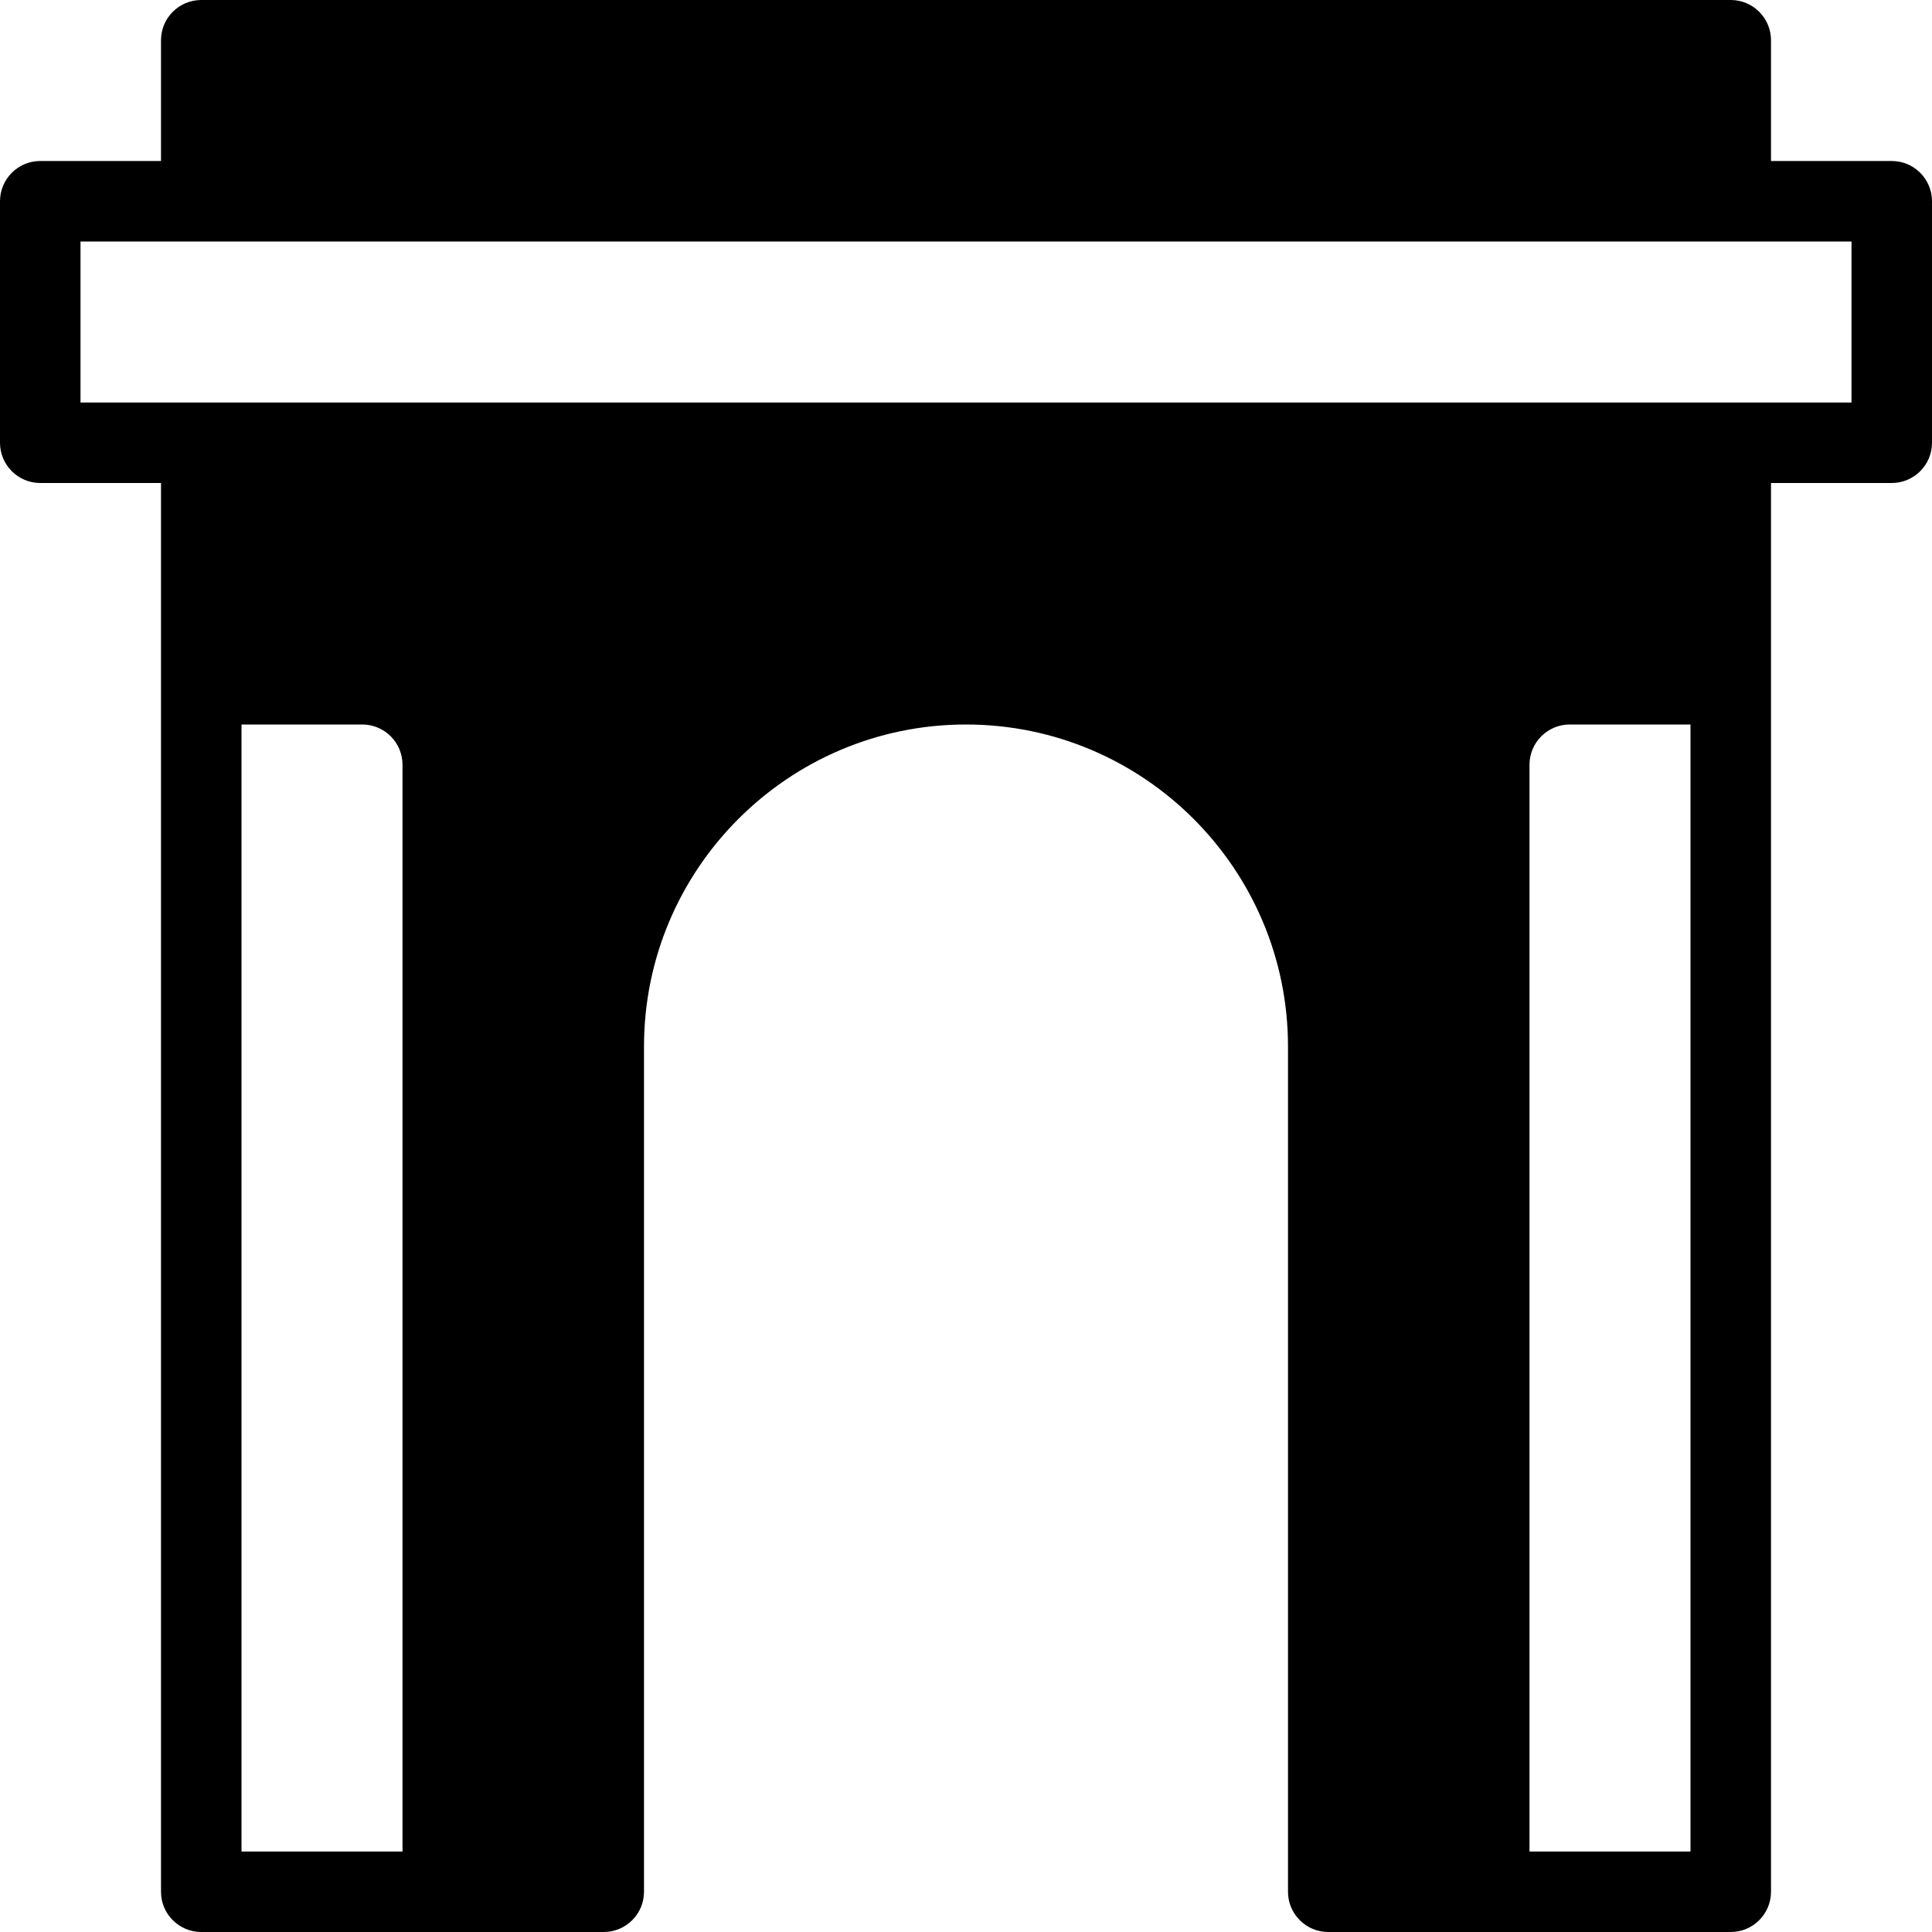
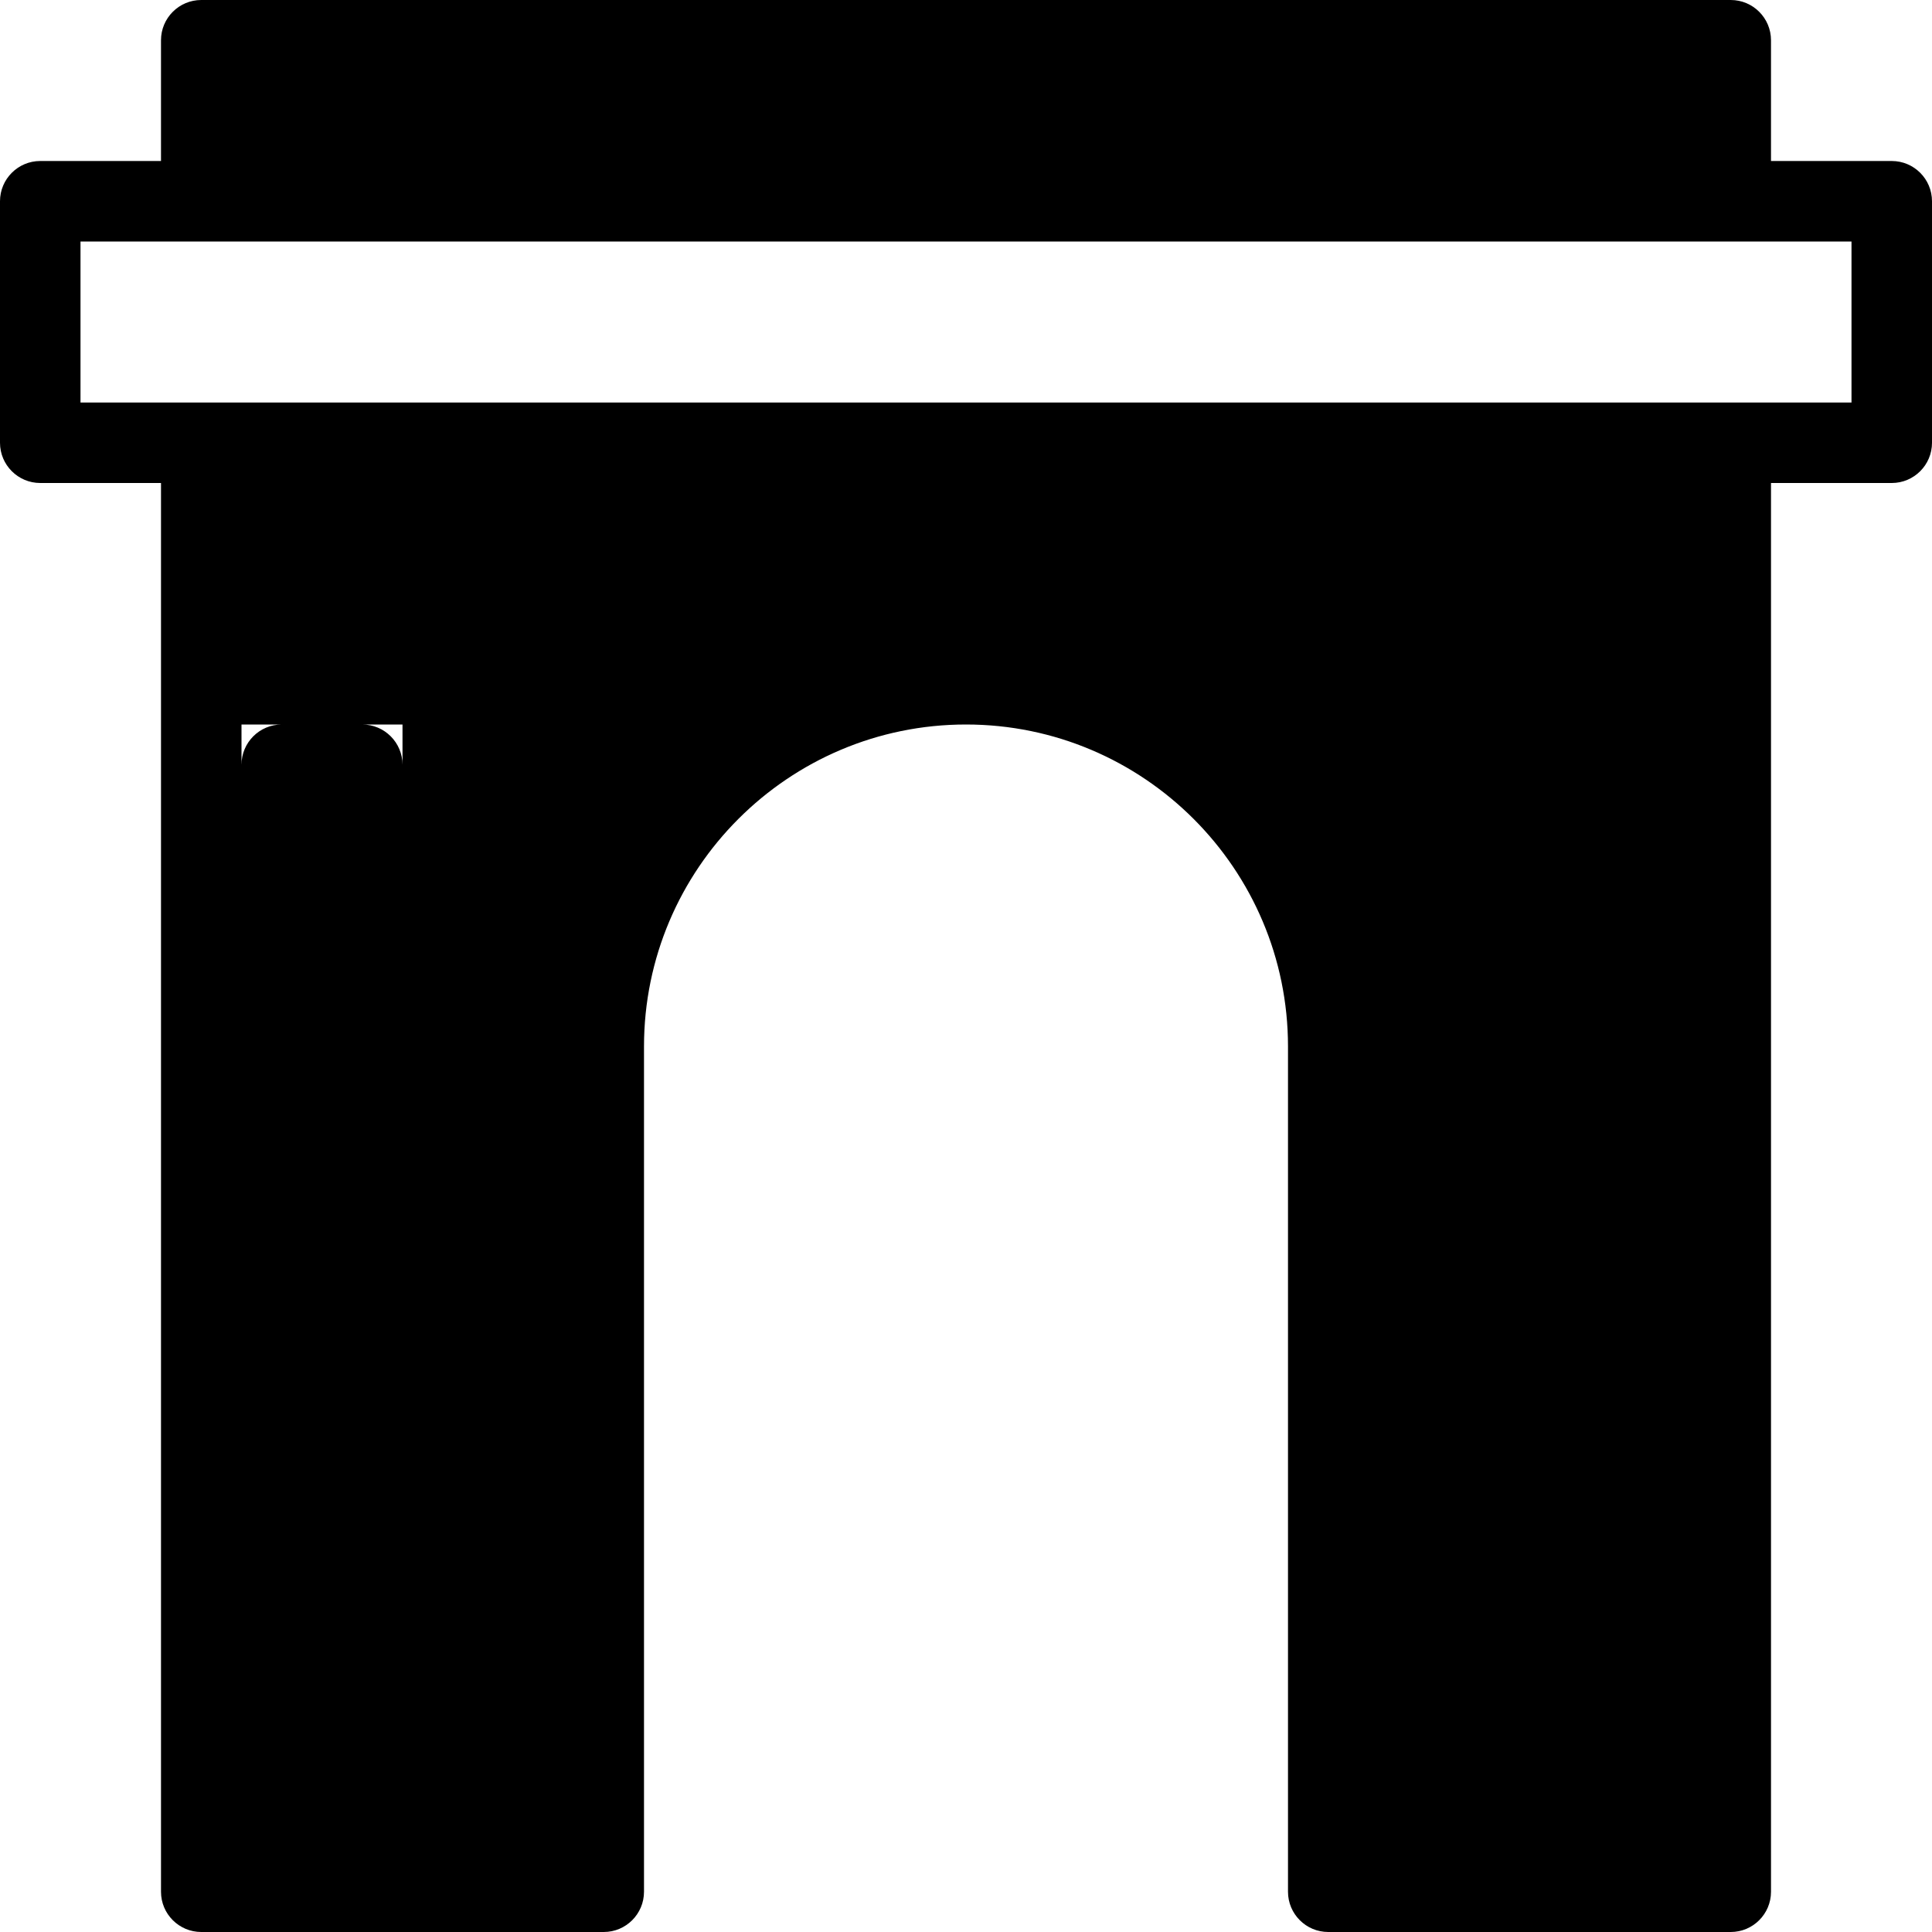
<svg xmlns="http://www.w3.org/2000/svg" fill="#000000" height="800px" width="800px" version="1.1" id="Layer_1" viewBox="0 0 512 512" xml:space="preserve">
  <g>
    <g>
-       <path d="M501.333,42.667h-32v-32C469.333,4.779,464.555,0,458.667,0H53.333c-5.888,0-10.667,4.779-10.667,10.667v32h-32    C4.779,42.667,0,47.445,0,53.333v64C0,123.221,4.779,128,10.667,128h32v373.333c0,5.888,4.779,10.667,10.667,10.667H160    c5.888,0,10.667-4.779,10.667-10.667v-224C170.667,230.272,208.939,192,256,192s85.333,38.272,85.333,85.333v224    c0,5.888,4.779,10.667,10.667,10.667h106.667c5.888,0,10.667-4.779,10.667-10.667V128h32c5.888,0,10.667-4.779,10.667-10.667v-64    C512,47.445,507.221,42.667,501.333,42.667z M106.667,490.667H64V192h32c5.888,0,10.667,4.779,10.667,10.667V490.667z     M448,490.667h-42.667v-288c0-5.888,4.779-10.667,10.667-10.667h32V490.667z M490.667,106.667H21.333V64h469.333V106.667z" />
+       <path d="M501.333,42.667h-32v-32C469.333,4.779,464.555,0,458.667,0H53.333c-5.888,0-10.667,4.779-10.667,10.667v32h-32    C4.779,42.667,0,47.445,0,53.333v64C0,123.221,4.779,128,10.667,128h32v373.333c0,5.888,4.779,10.667,10.667,10.667H160    c5.888,0,10.667-4.779,10.667-10.667v-224C170.667,230.272,208.939,192,256,192s85.333,38.272,85.333,85.333v224    c0,5.888,4.779,10.667,10.667,10.667h106.667c5.888,0,10.667-4.779,10.667-10.667V128h32c5.888,0,10.667-4.779,10.667-10.667v-64    C512,47.445,507.221,42.667,501.333,42.667z M106.667,490.667H64V192h32c5.888,0,10.667,4.779,10.667,10.667V490.667z     h-42.667v-288c0-5.888,4.779-10.667,10.667-10.667h32V490.667z M490.667,106.667H21.333V64h469.333V106.667z" />
    </g>
  </g>
</svg>